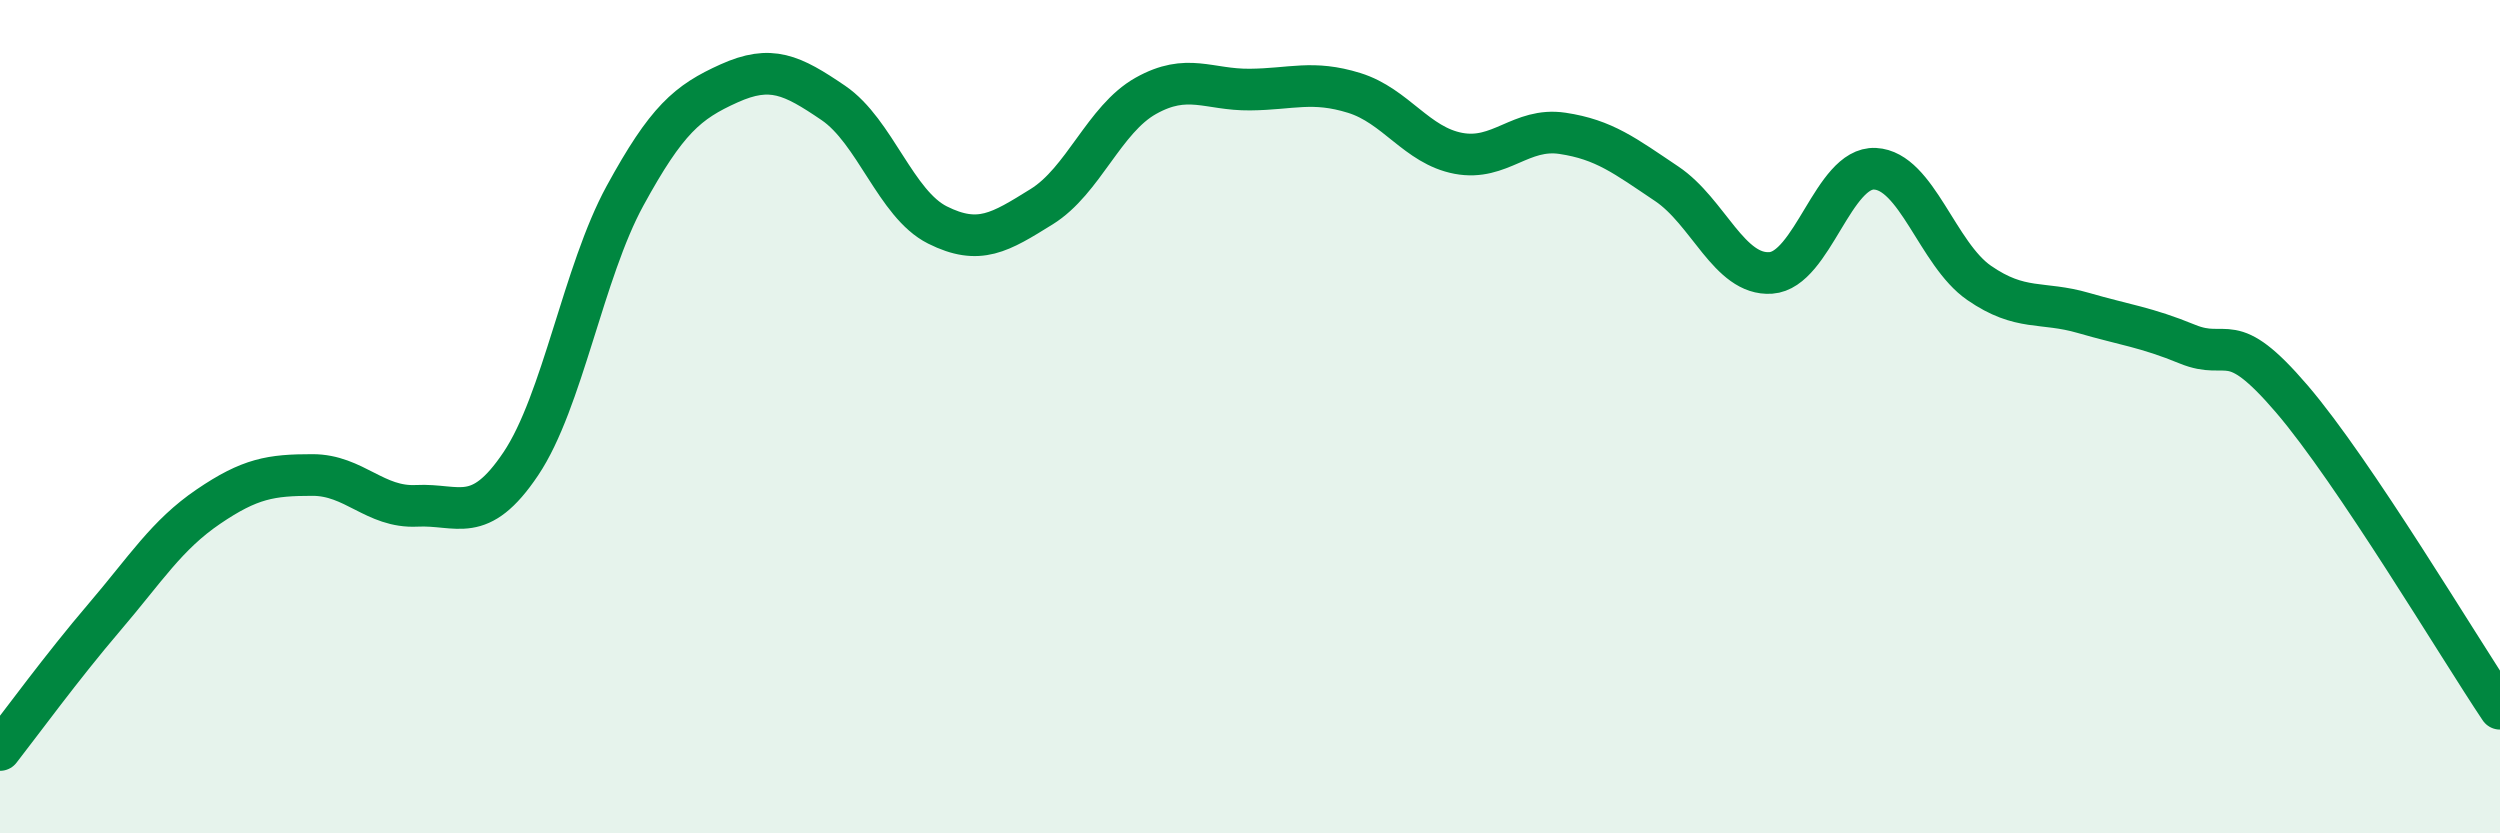
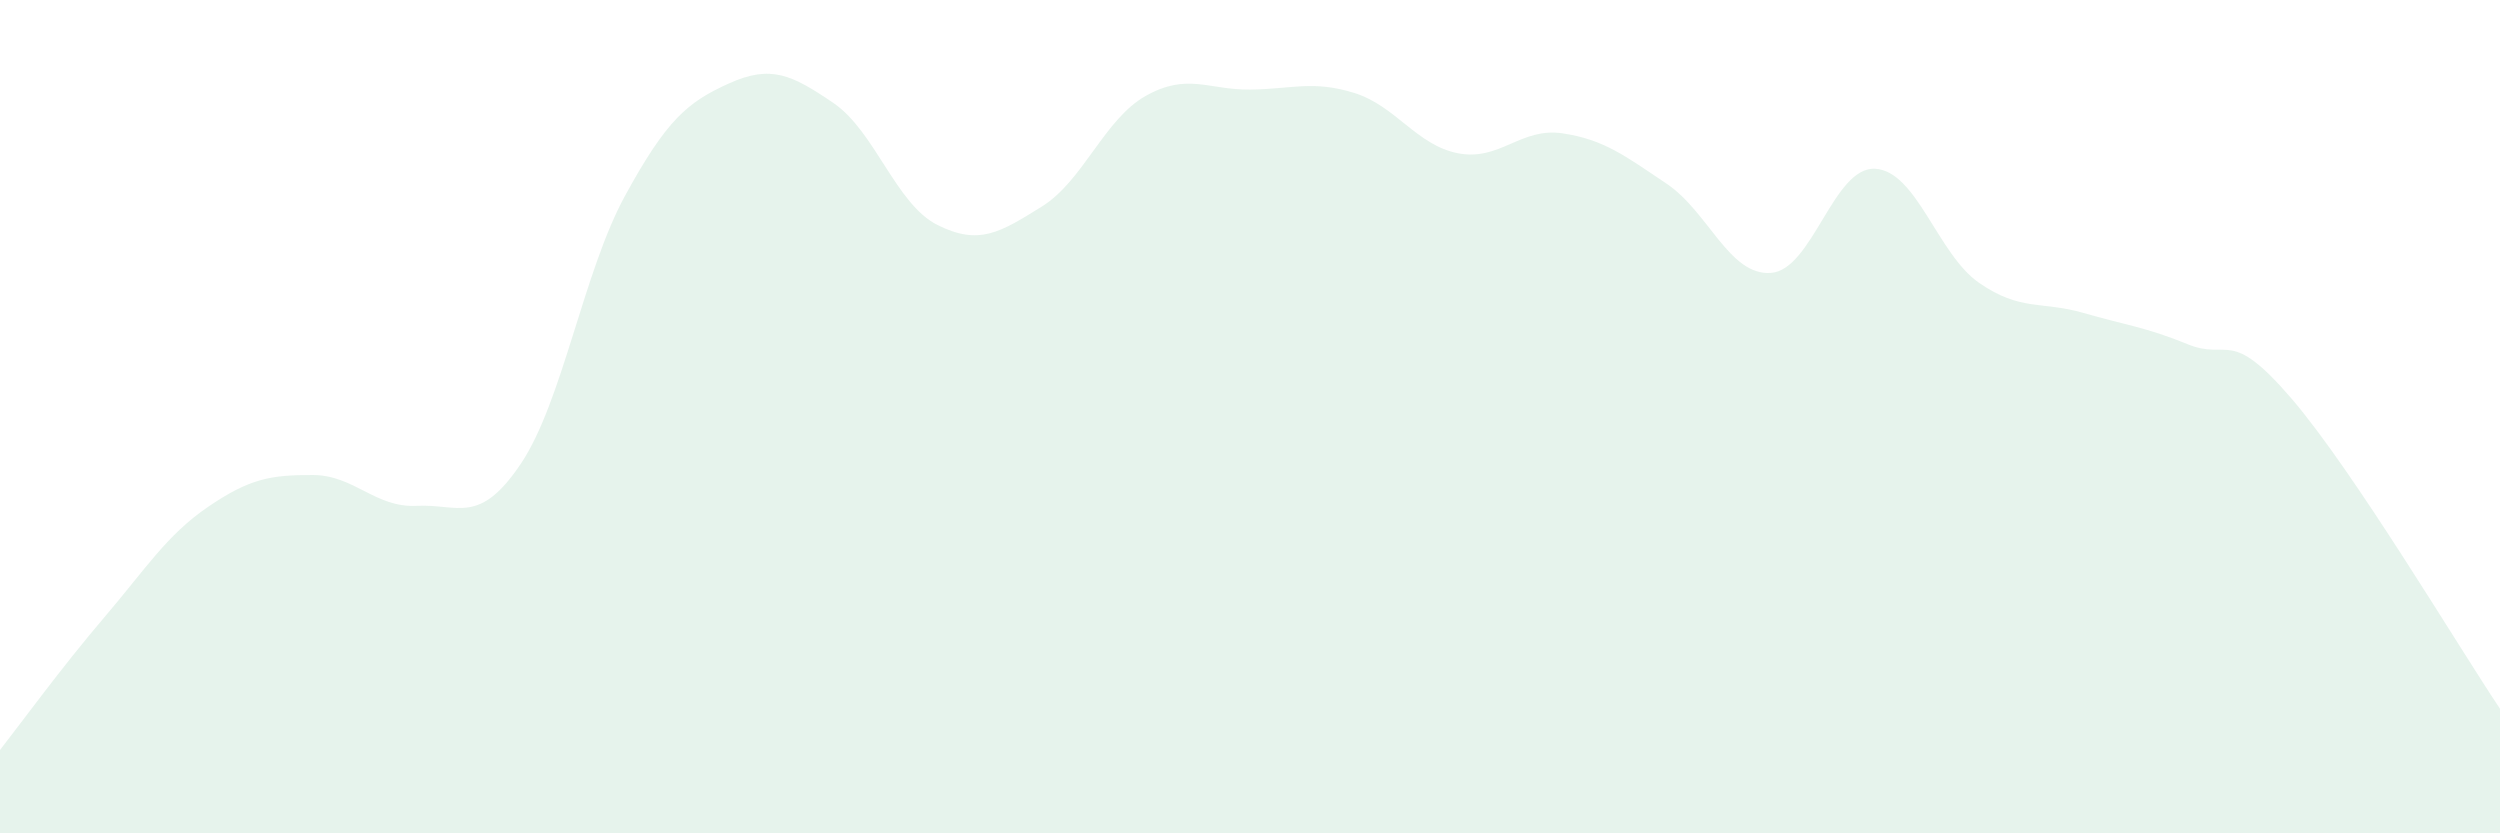
<svg xmlns="http://www.w3.org/2000/svg" width="60" height="20" viewBox="0 0 60 20">
  <path d="M 0,18 C 0.5,17.36 1.5,15.99 2.5,14.82 C 3.5,13.65 4,12.84 5,12.16 C 6,11.48 6.5,11.4 7.5,11.4 C 8.5,11.4 9,12.19 10,12.14 C 11,12.09 11.5,12.62 12.5,11.13 C 13.5,9.64 14,6.53 15,4.7 C 16,2.87 16.5,2.45 17.5,2 C 18.5,1.55 19,1.79 20,2.47 C 21,3.15 21.5,4.9 22.5,5.4 C 23.5,5.9 24,5.58 25,4.96 C 26,4.34 26.5,2.86 27.5,2.3 C 28.5,1.74 29,2.16 30,2.15 C 31,2.14 31.5,1.92 32.5,2.23 C 33.5,2.54 34,3.49 35,3.68 C 36,3.87 36.5,3.05 37.5,3.2 C 38.5,3.35 39,3.74 40,4.41 C 41,5.08 41.5,6.62 42.5,6.55 C 43.5,6.48 44,4 45,4.05 C 46,4.1 46.5,6.1 47.5,6.79 C 48.5,7.48 49,7.22 50,7.51 C 51,7.8 51.5,7.85 52.5,8.26 C 53.5,8.67 53.5,7.82 55,9.57 C 56.5,11.32 59,15.52 60,17.01L60 20L0 20Z" fill="#008740" opacity="0.1" stroke-linecap="round" stroke-linejoin="round" />
-   <path d="M 0,18 C 0.5,17.36 1.5,15.99 2.5,14.82 C 3.5,13.65 4,12.84 5,12.16 C 6,11.48 6.5,11.4 7.5,11.4 C 8.5,11.4 9,12.19 10,12.14 C 11,12.09 11.5,12.62 12.5,11.13 C 13.5,9.64 14,6.53 15,4.7 C 16,2.87 16.5,2.45 17.5,2 C 18.5,1.55 19,1.79 20,2.47 C 21,3.15 21.5,4.9 22.5,5.4 C 23.5,5.9 24,5.58 25,4.96 C 26,4.34 26.5,2.86 27.5,2.3 C 28.5,1.74 29,2.16 30,2.15 C 31,2.14 31.5,1.92 32.5,2.23 C 33.5,2.54 34,3.49 35,3.68 C 36,3.87 36.5,3.05 37.5,3.2 C 38.5,3.35 39,3.74 40,4.41 C 41,5.08 41.5,6.62 42.5,6.55 C 43.5,6.48 44,4 45,4.05 C 46,4.1 46.5,6.1 47.5,6.79 C 48.5,7.48 49,7.22 50,7.51 C 51,7.8 51.5,7.85 52.5,8.26 C 53.5,8.67 53.5,7.82 55,9.57 C 56.5,11.32 59,15.52 60,17.01" stroke="#008740" stroke-width="1" fill="none" stroke-linecap="round" stroke-linejoin="round" />
</svg>